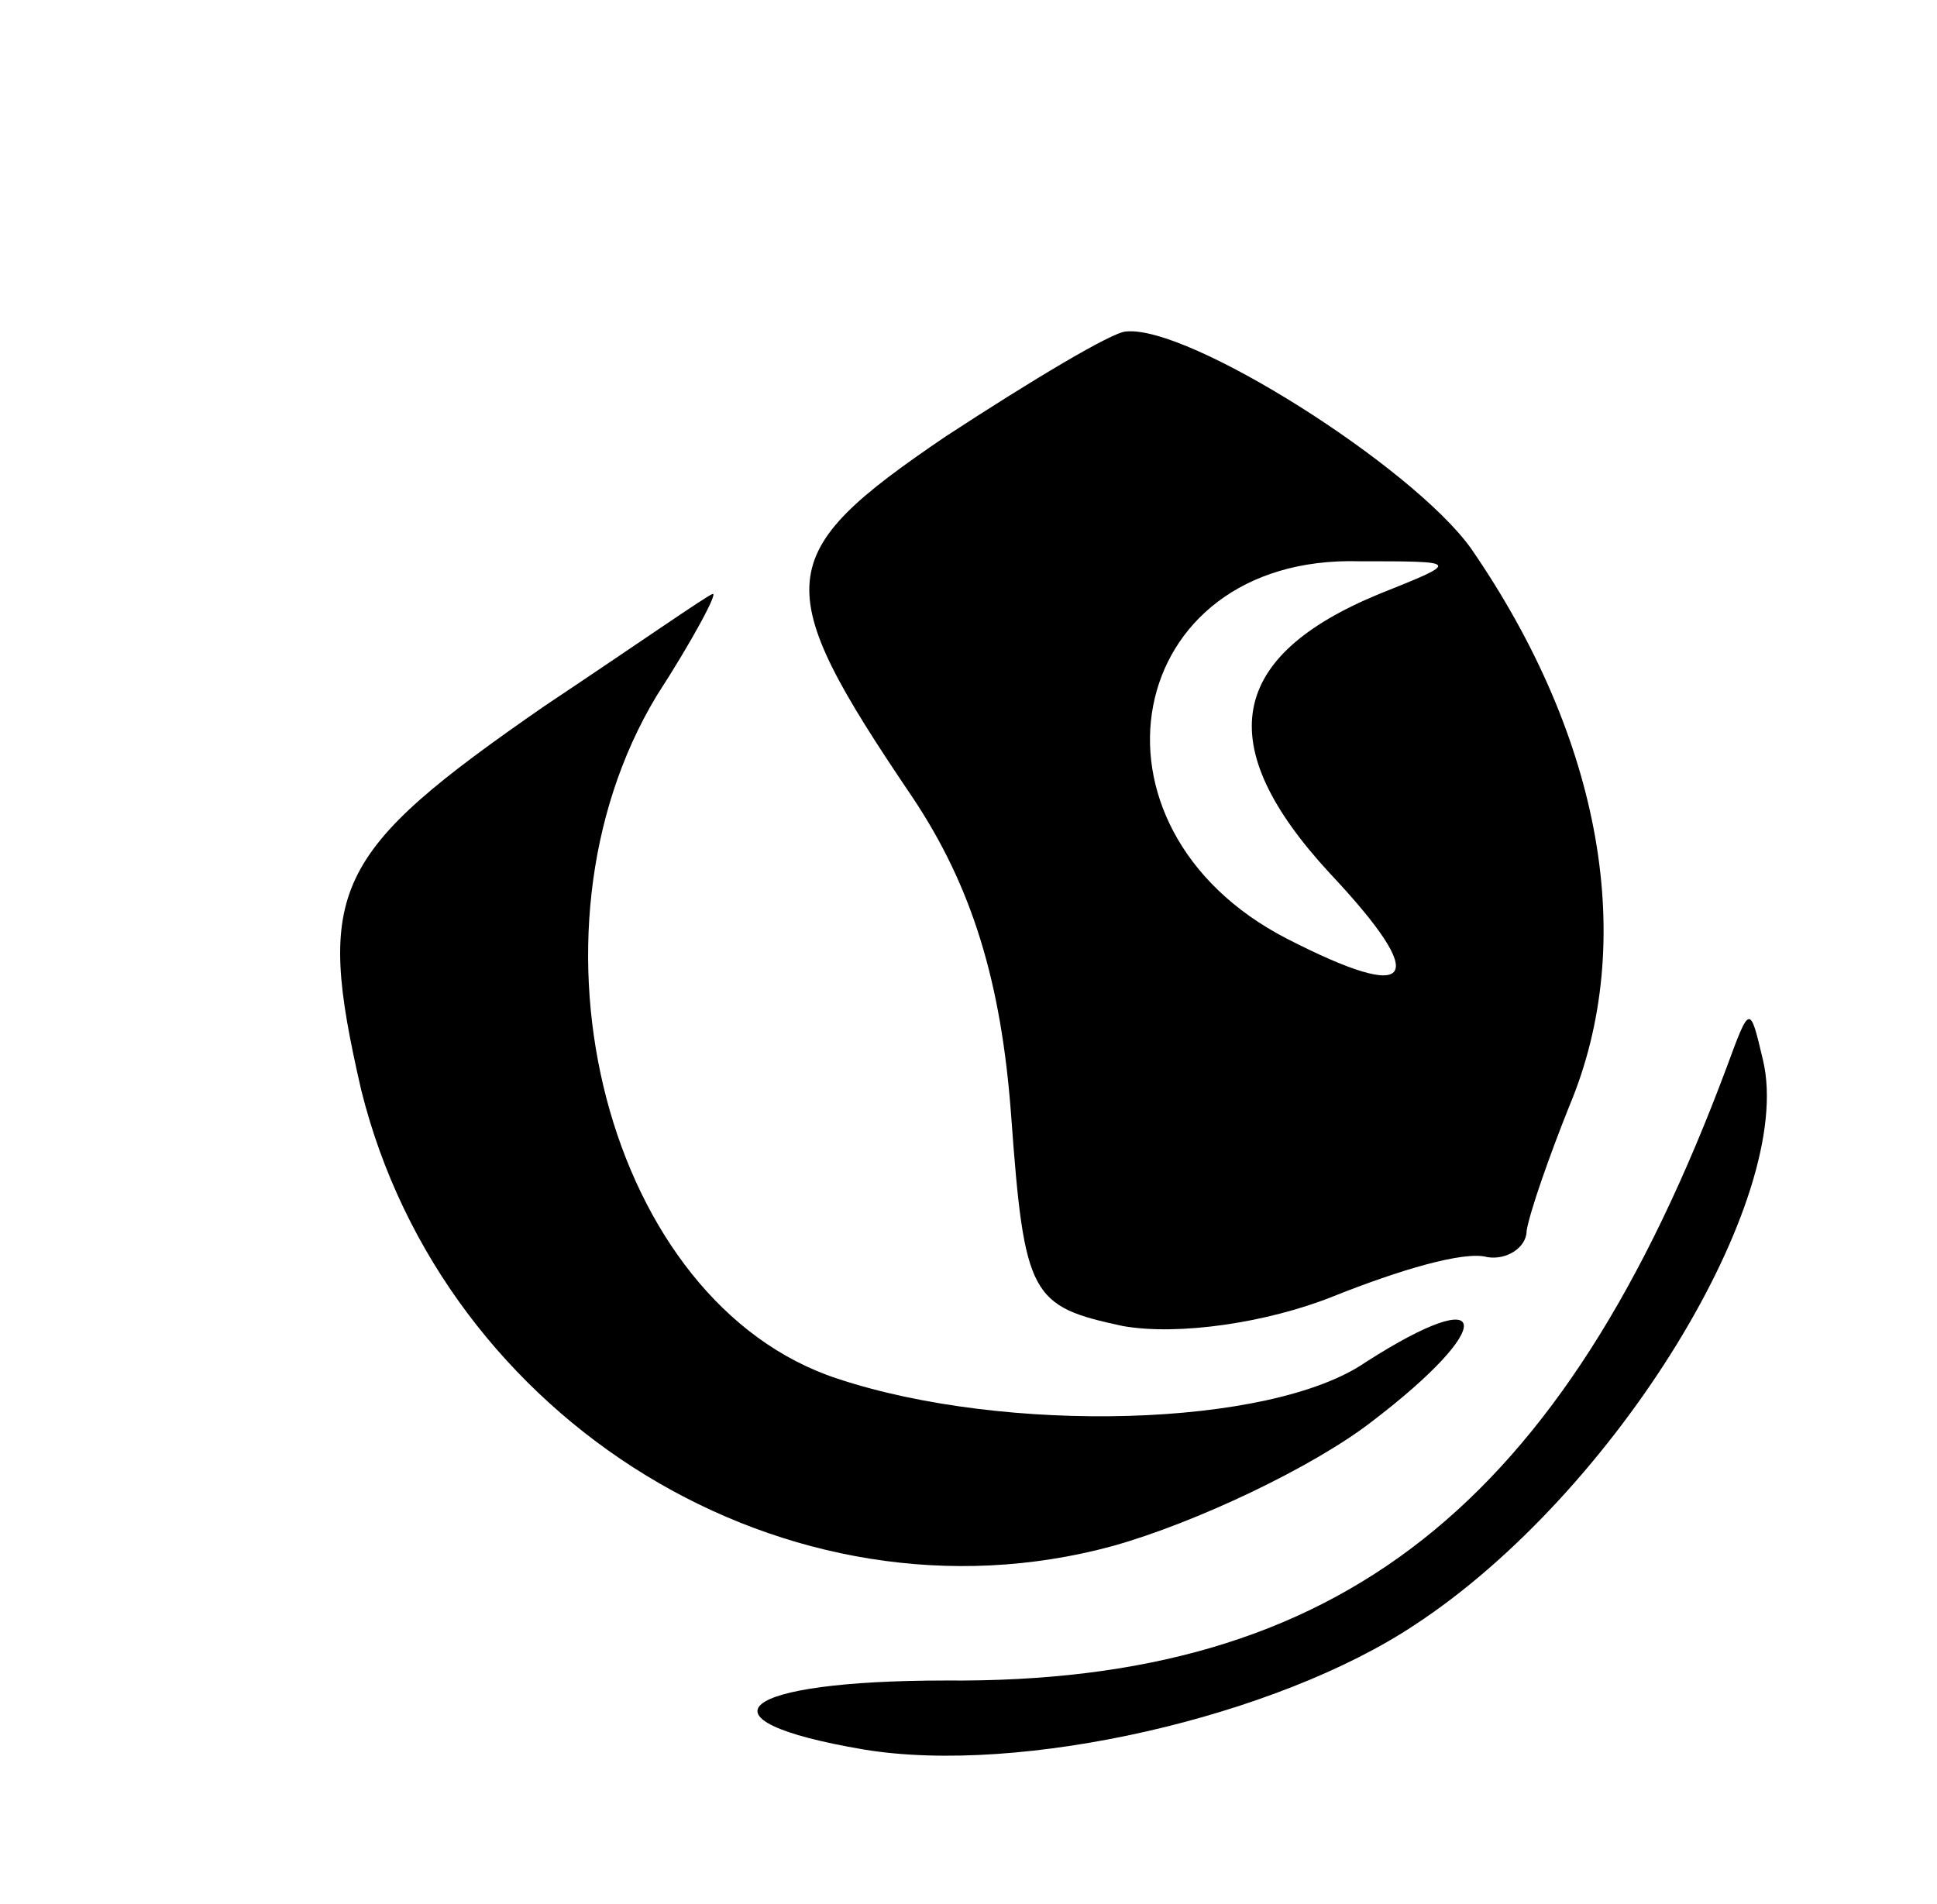
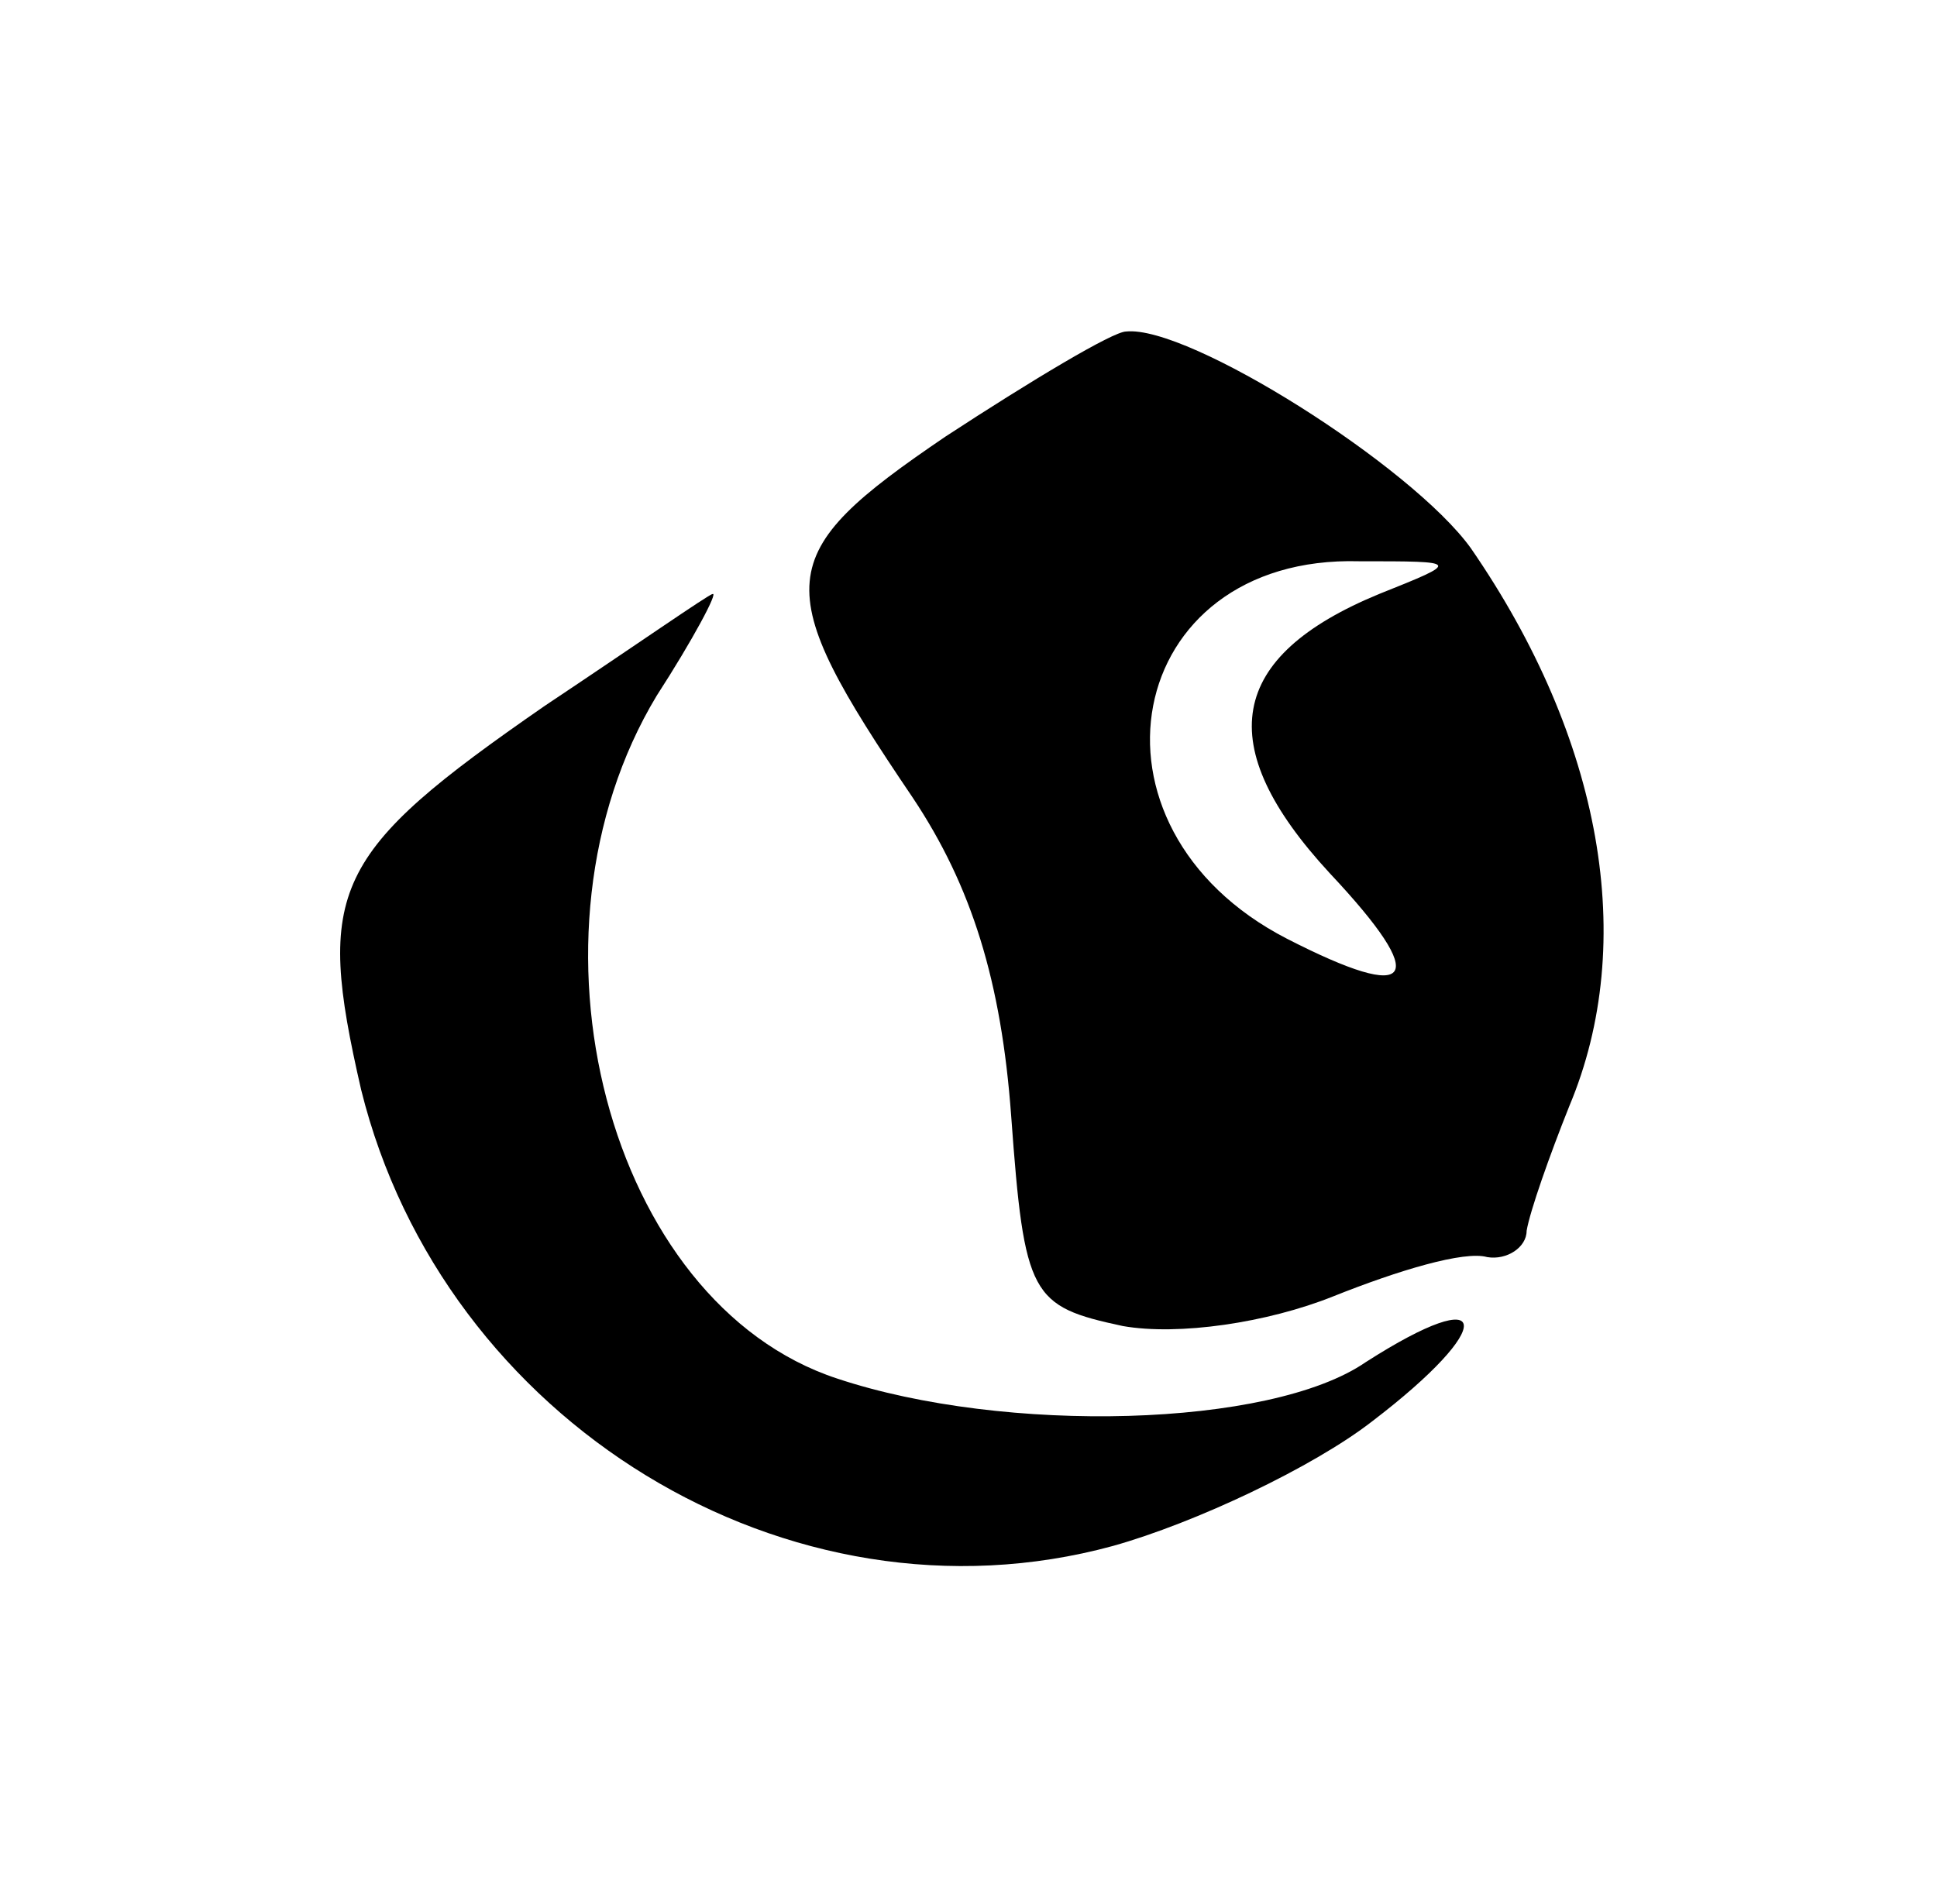
<svg xmlns="http://www.w3.org/2000/svg" version="1.0" width="59pt" height="58pt" viewBox="0 0 59 58" preserveAspectRatio="xMidYMid meet">
  <g transform="translate(0,58) scale(0.1,-0.1)" fill="#000000" stroke="none">
    <path d="M288 447 c-53 -36 -54 -45 -10 -110 18 -27 27 -56 30 -97 4 -55 6 -58 34 -64 17 -3 44 1 64 9 20 8 40 14 47 12 6 -1 12 3 12 8 1 6 7 23 13 38 21 50 10 112 -30 170 -18 25 -86 68 -105 66 -4 0 -29 -15 -55 -32z m132 -48 c-46 -19 -51 -46 -15 -85 31 -33 26 -40 -13 -20 -66 34 -50 117 22 115 31 0 31 0 6 -10z" />
    <path d="M166 365 c-65 -45 -70 -56 -56 -117 25 -101 130 -166 229 -139 25 7 61 24 79 38 38 29 37 43 -2 18 -29 -20 -110 -22 -161 -5 -70 23 -99 135 -55 208 11 17 19 32 17 31 -1 0 -24 -16 -51 -34z" />
-     <path d="M526 255 c-50 -134 -118 -188 -238 -187 -63 0 -78 -12 -25 -21 48 -8 126 10 168 38 61 40 116 130 106 172 -4 17 -4 17 -11 -2z" />
  </g>
</svg>